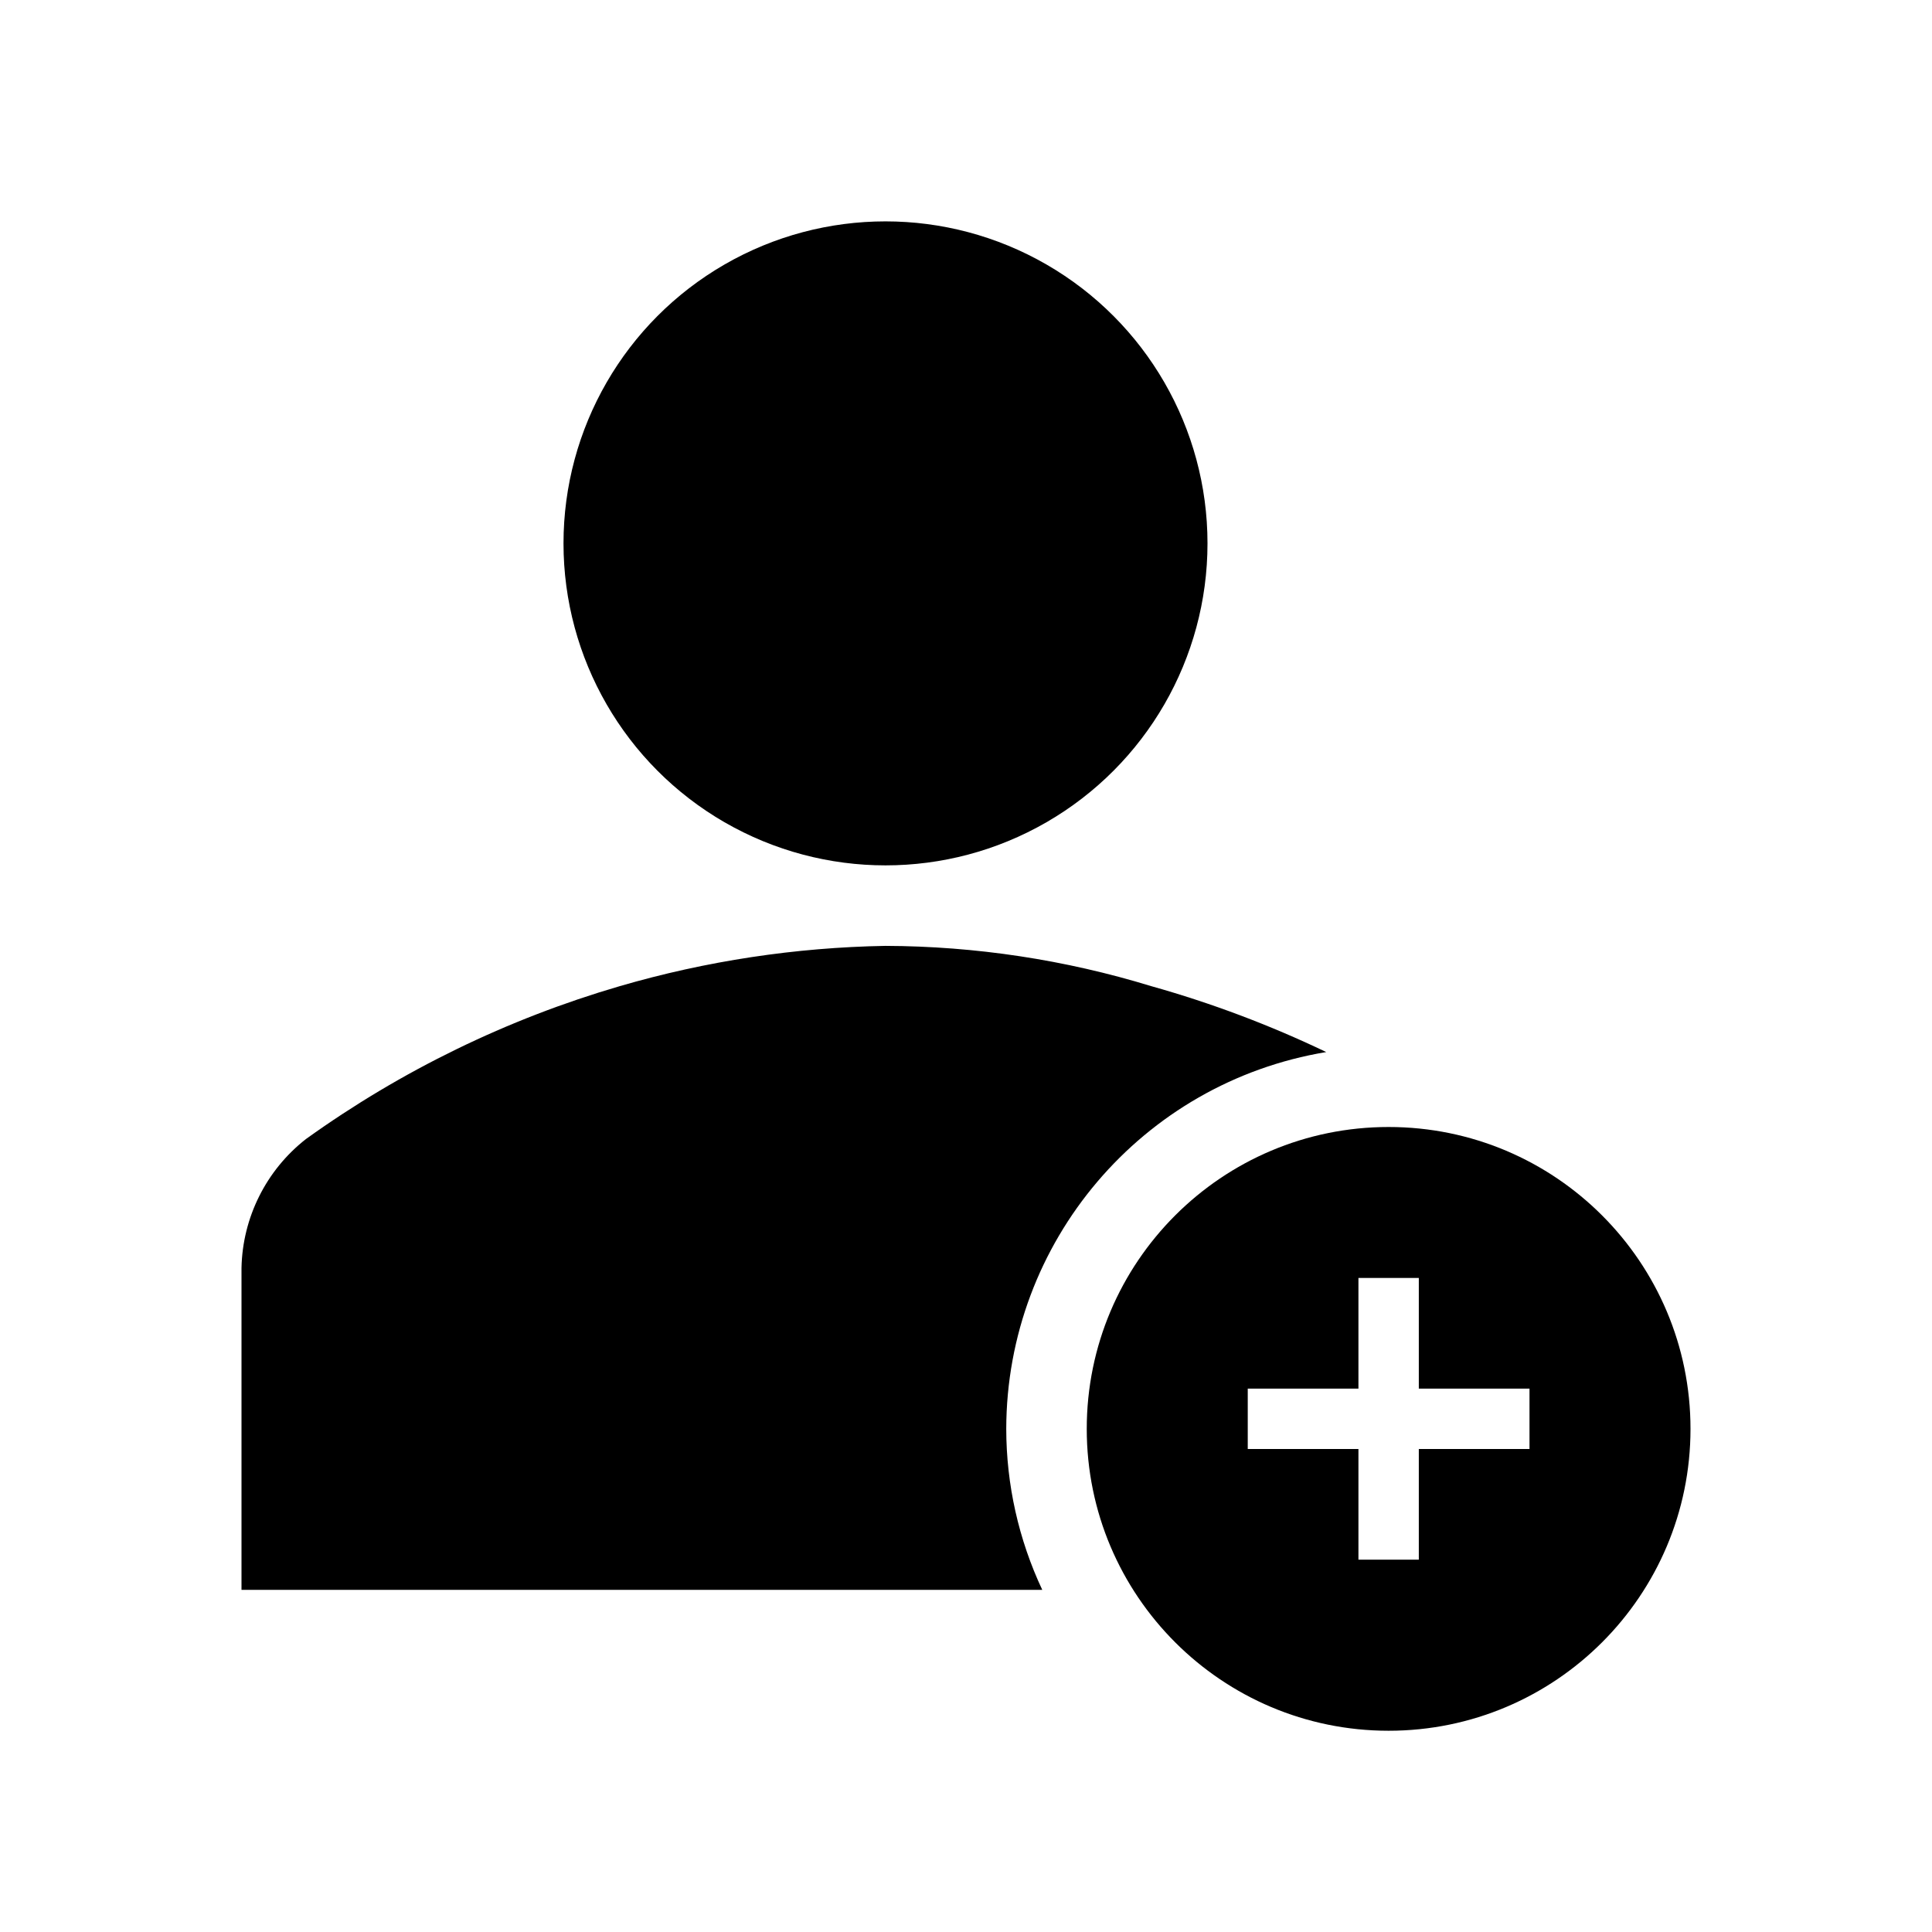
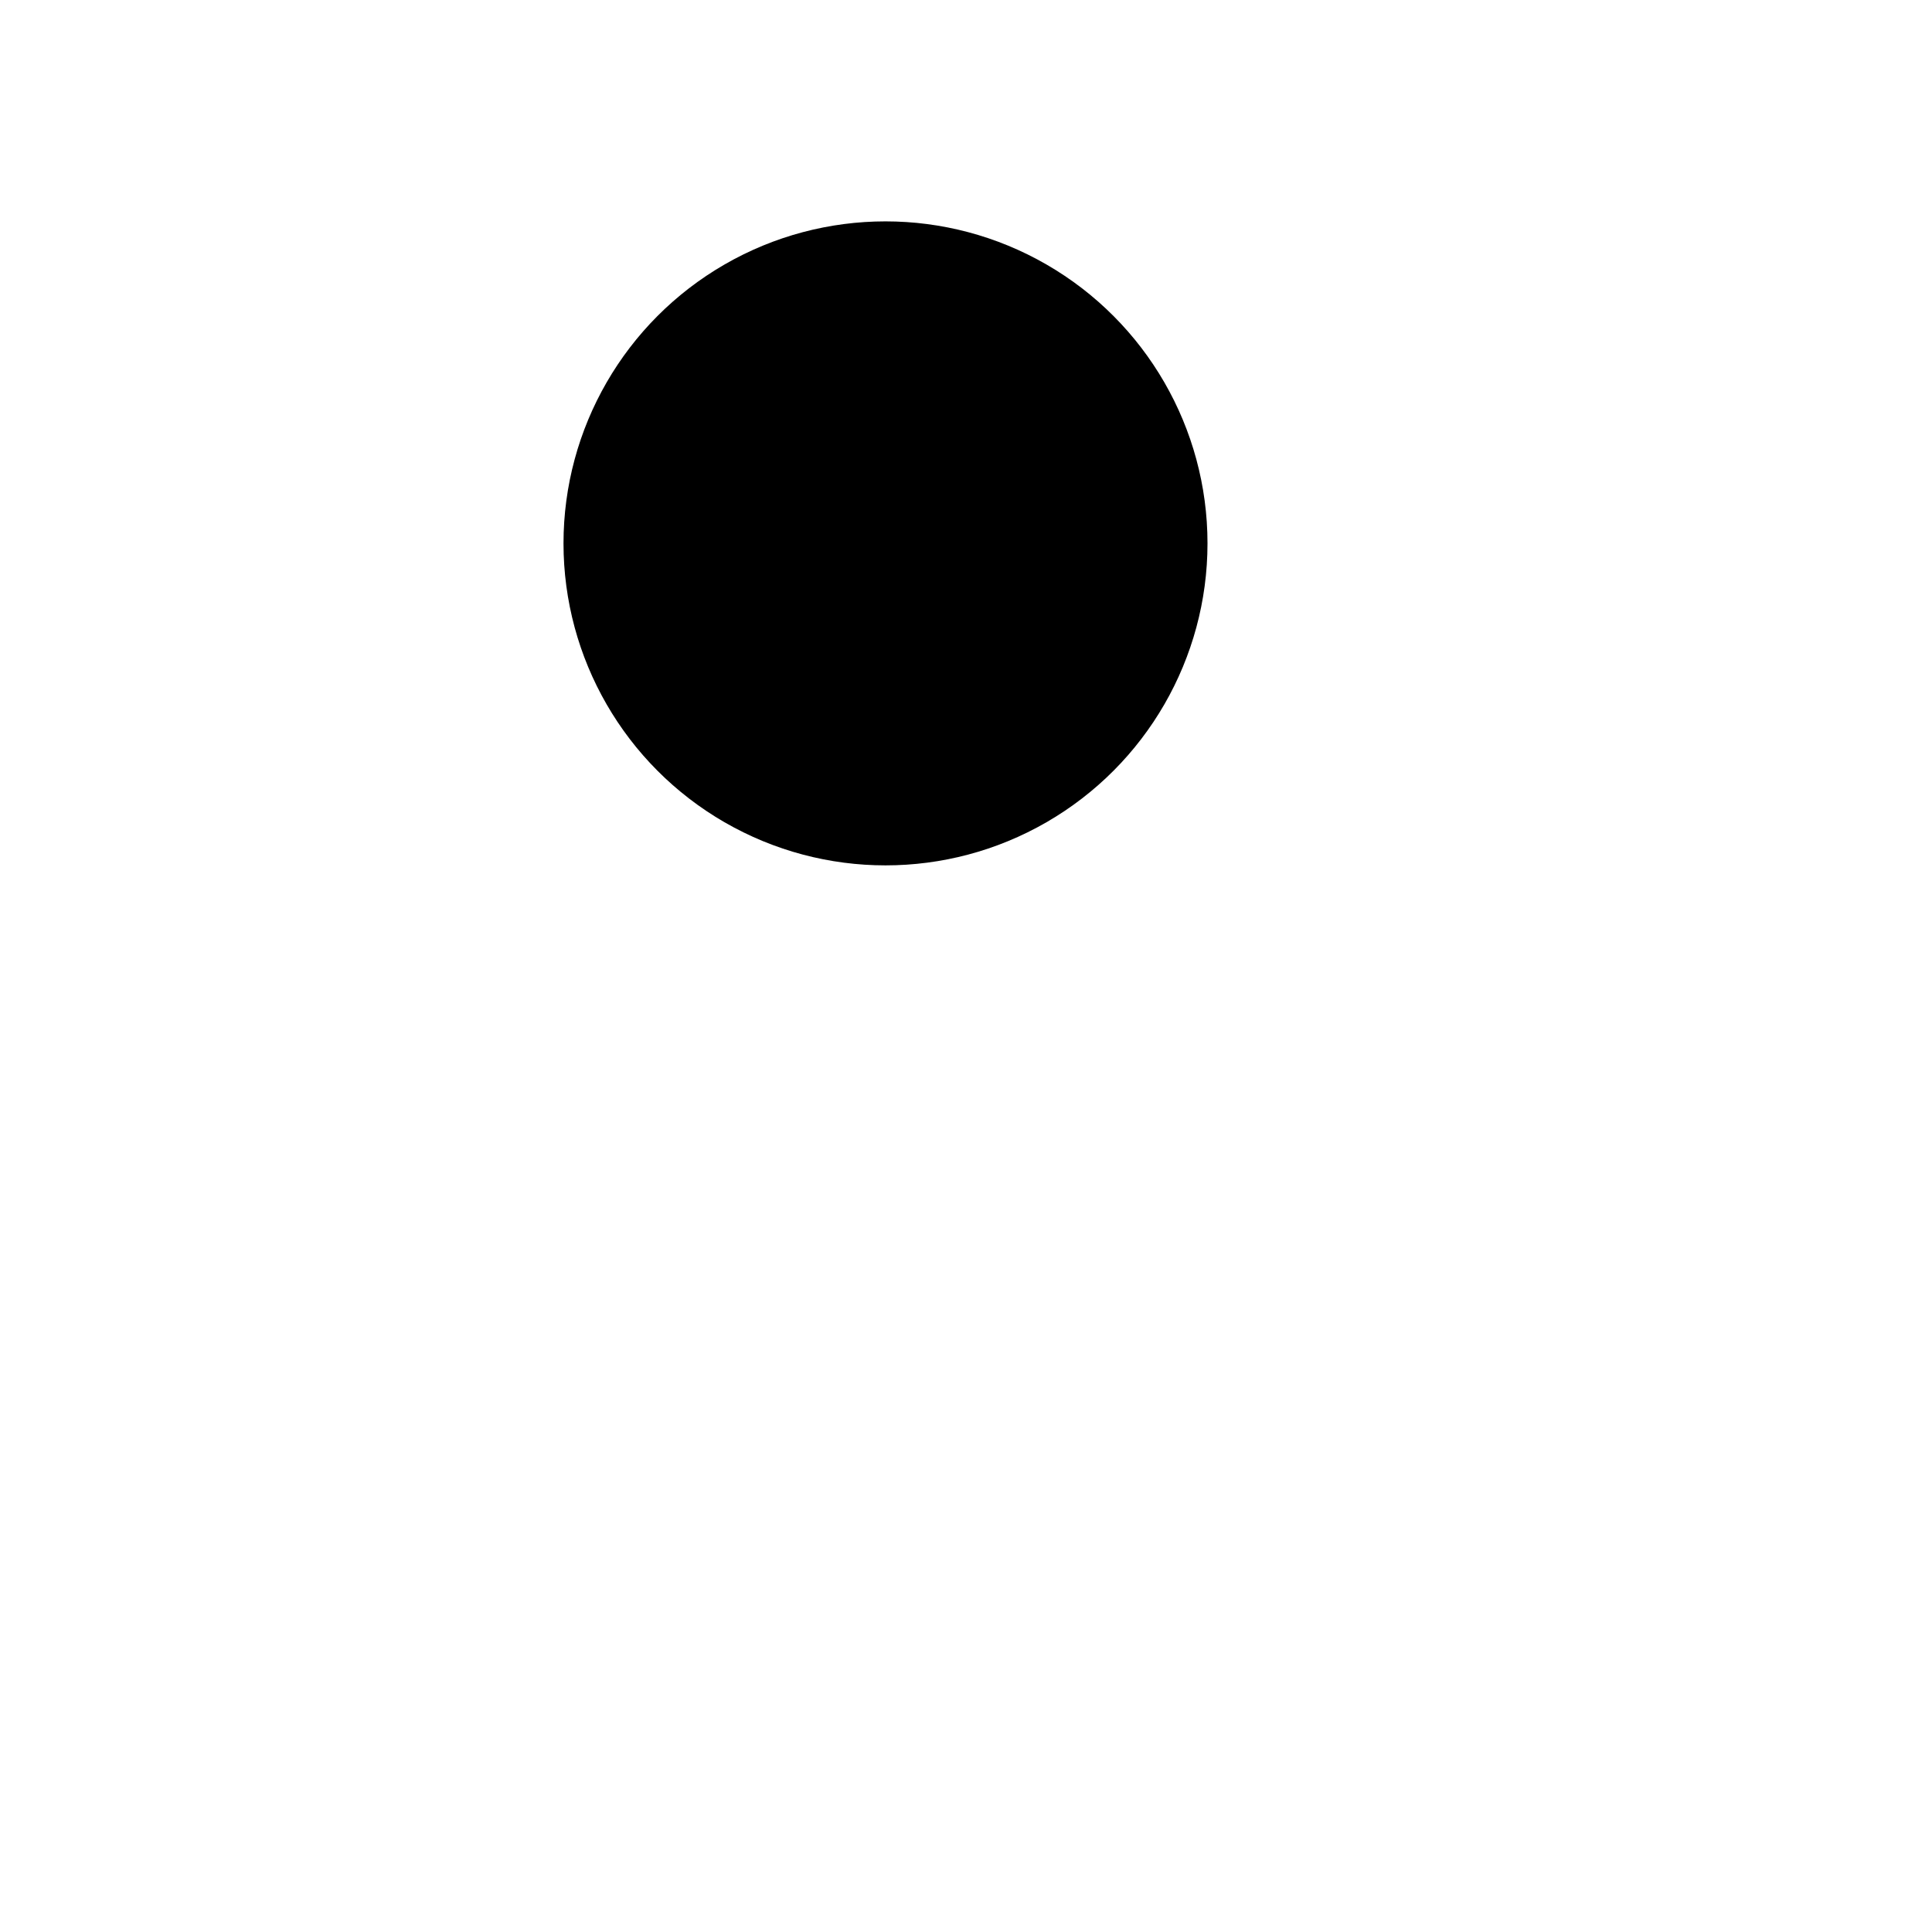
<svg xmlns="http://www.w3.org/2000/svg" version="1.1" viewBox="0 0 96 96" id="Icons_Follow" overflow="hidden">
  <circle cx="44" cy="27" r="16" />
-   <path d=" M 50 71 C 50.017 61.713 56.739 53.797 65.9 52.276 C 63.1 50.935 60.189 49.839 57.2 49 C 52.922 47.69 48.474 47.016 44 47 C 39.531 47.077 35.092 47.75 30.8 49 C 25.207 50.632 19.932 53.202 15.2 56.6 C 13.227 58.145 12.052 60.495 12 63 L 12 79 L 51.79 79 C 50.614 76.497 50.003 73.766 50 71 Z" />
-   <path d=" M 69 56 C 60.716 56 54 62.716 54 71 C 54 79.284 60.716 86 69 86 C 77.284 86 84 79.284 84 71 C 84 62.716 77.284 56 69 56 Z M 76 72 L 70.5 72 L 70.5 77.5 L 67.5 77.5 L 67.5 72 L 62 72 L 62 69 L 67.5 69 L 67.5 63.5 L 70.5 63.5 L 70.5 69 L 76 69 Z" />
</svg>